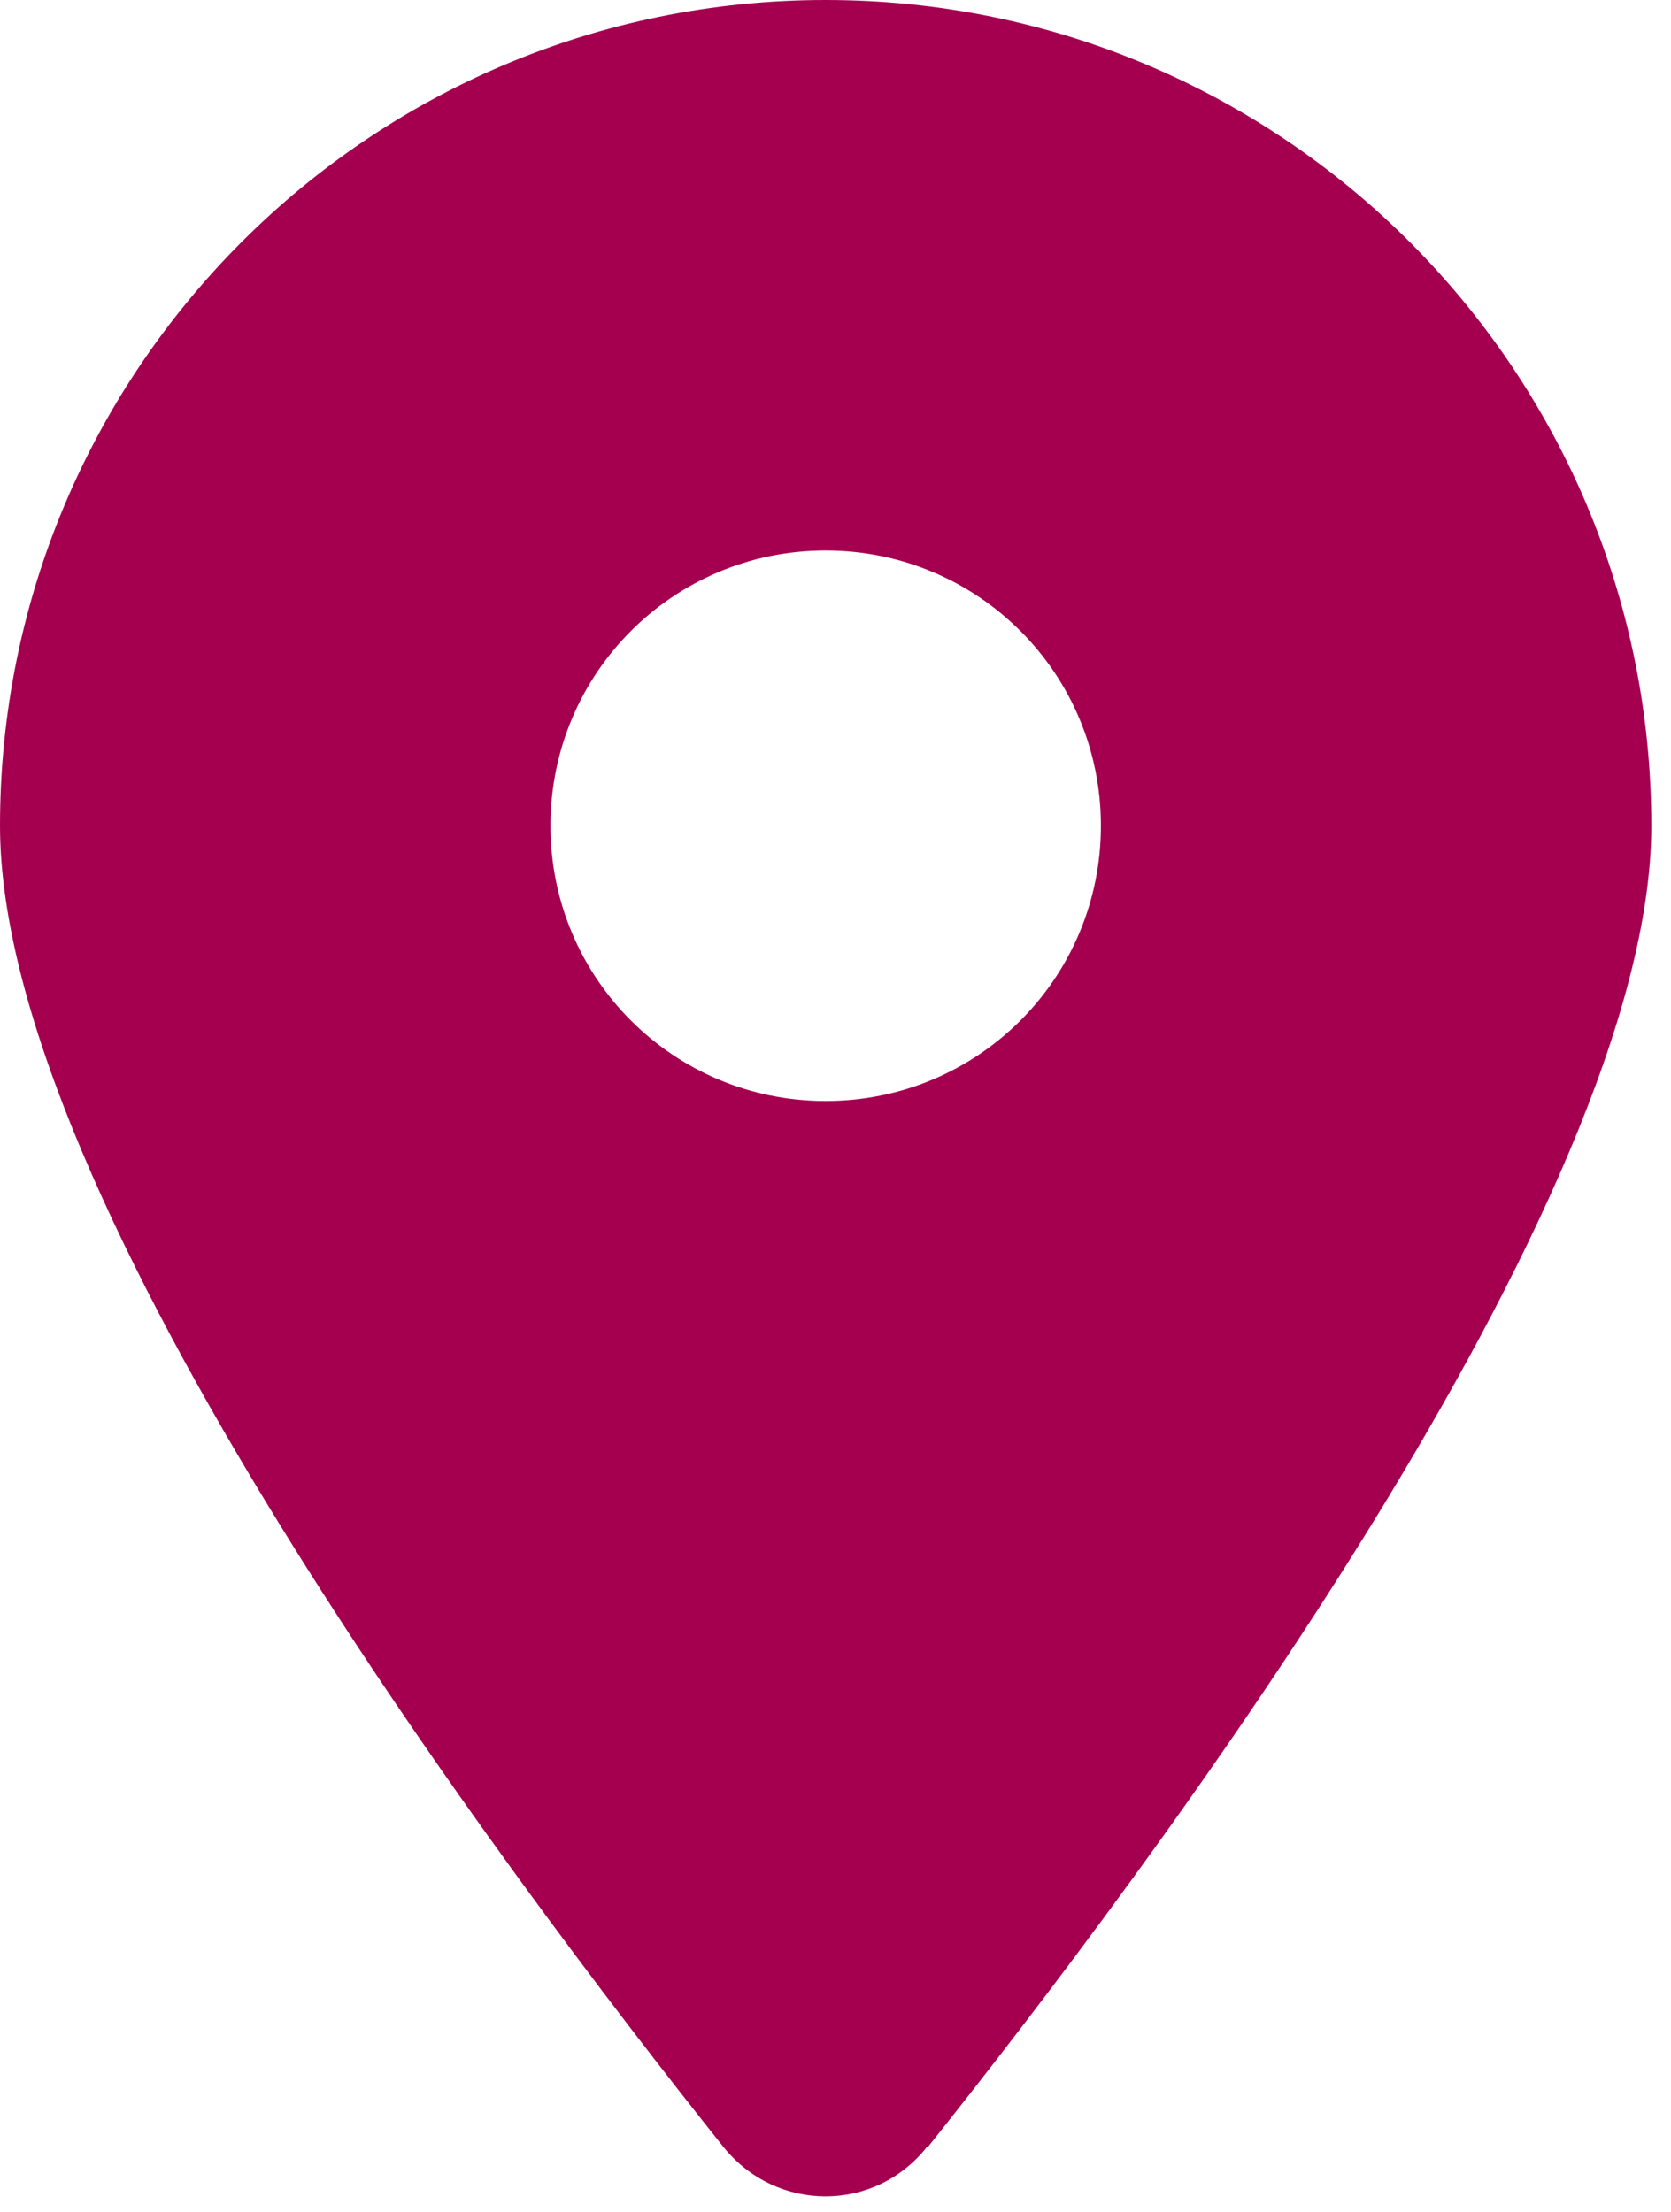
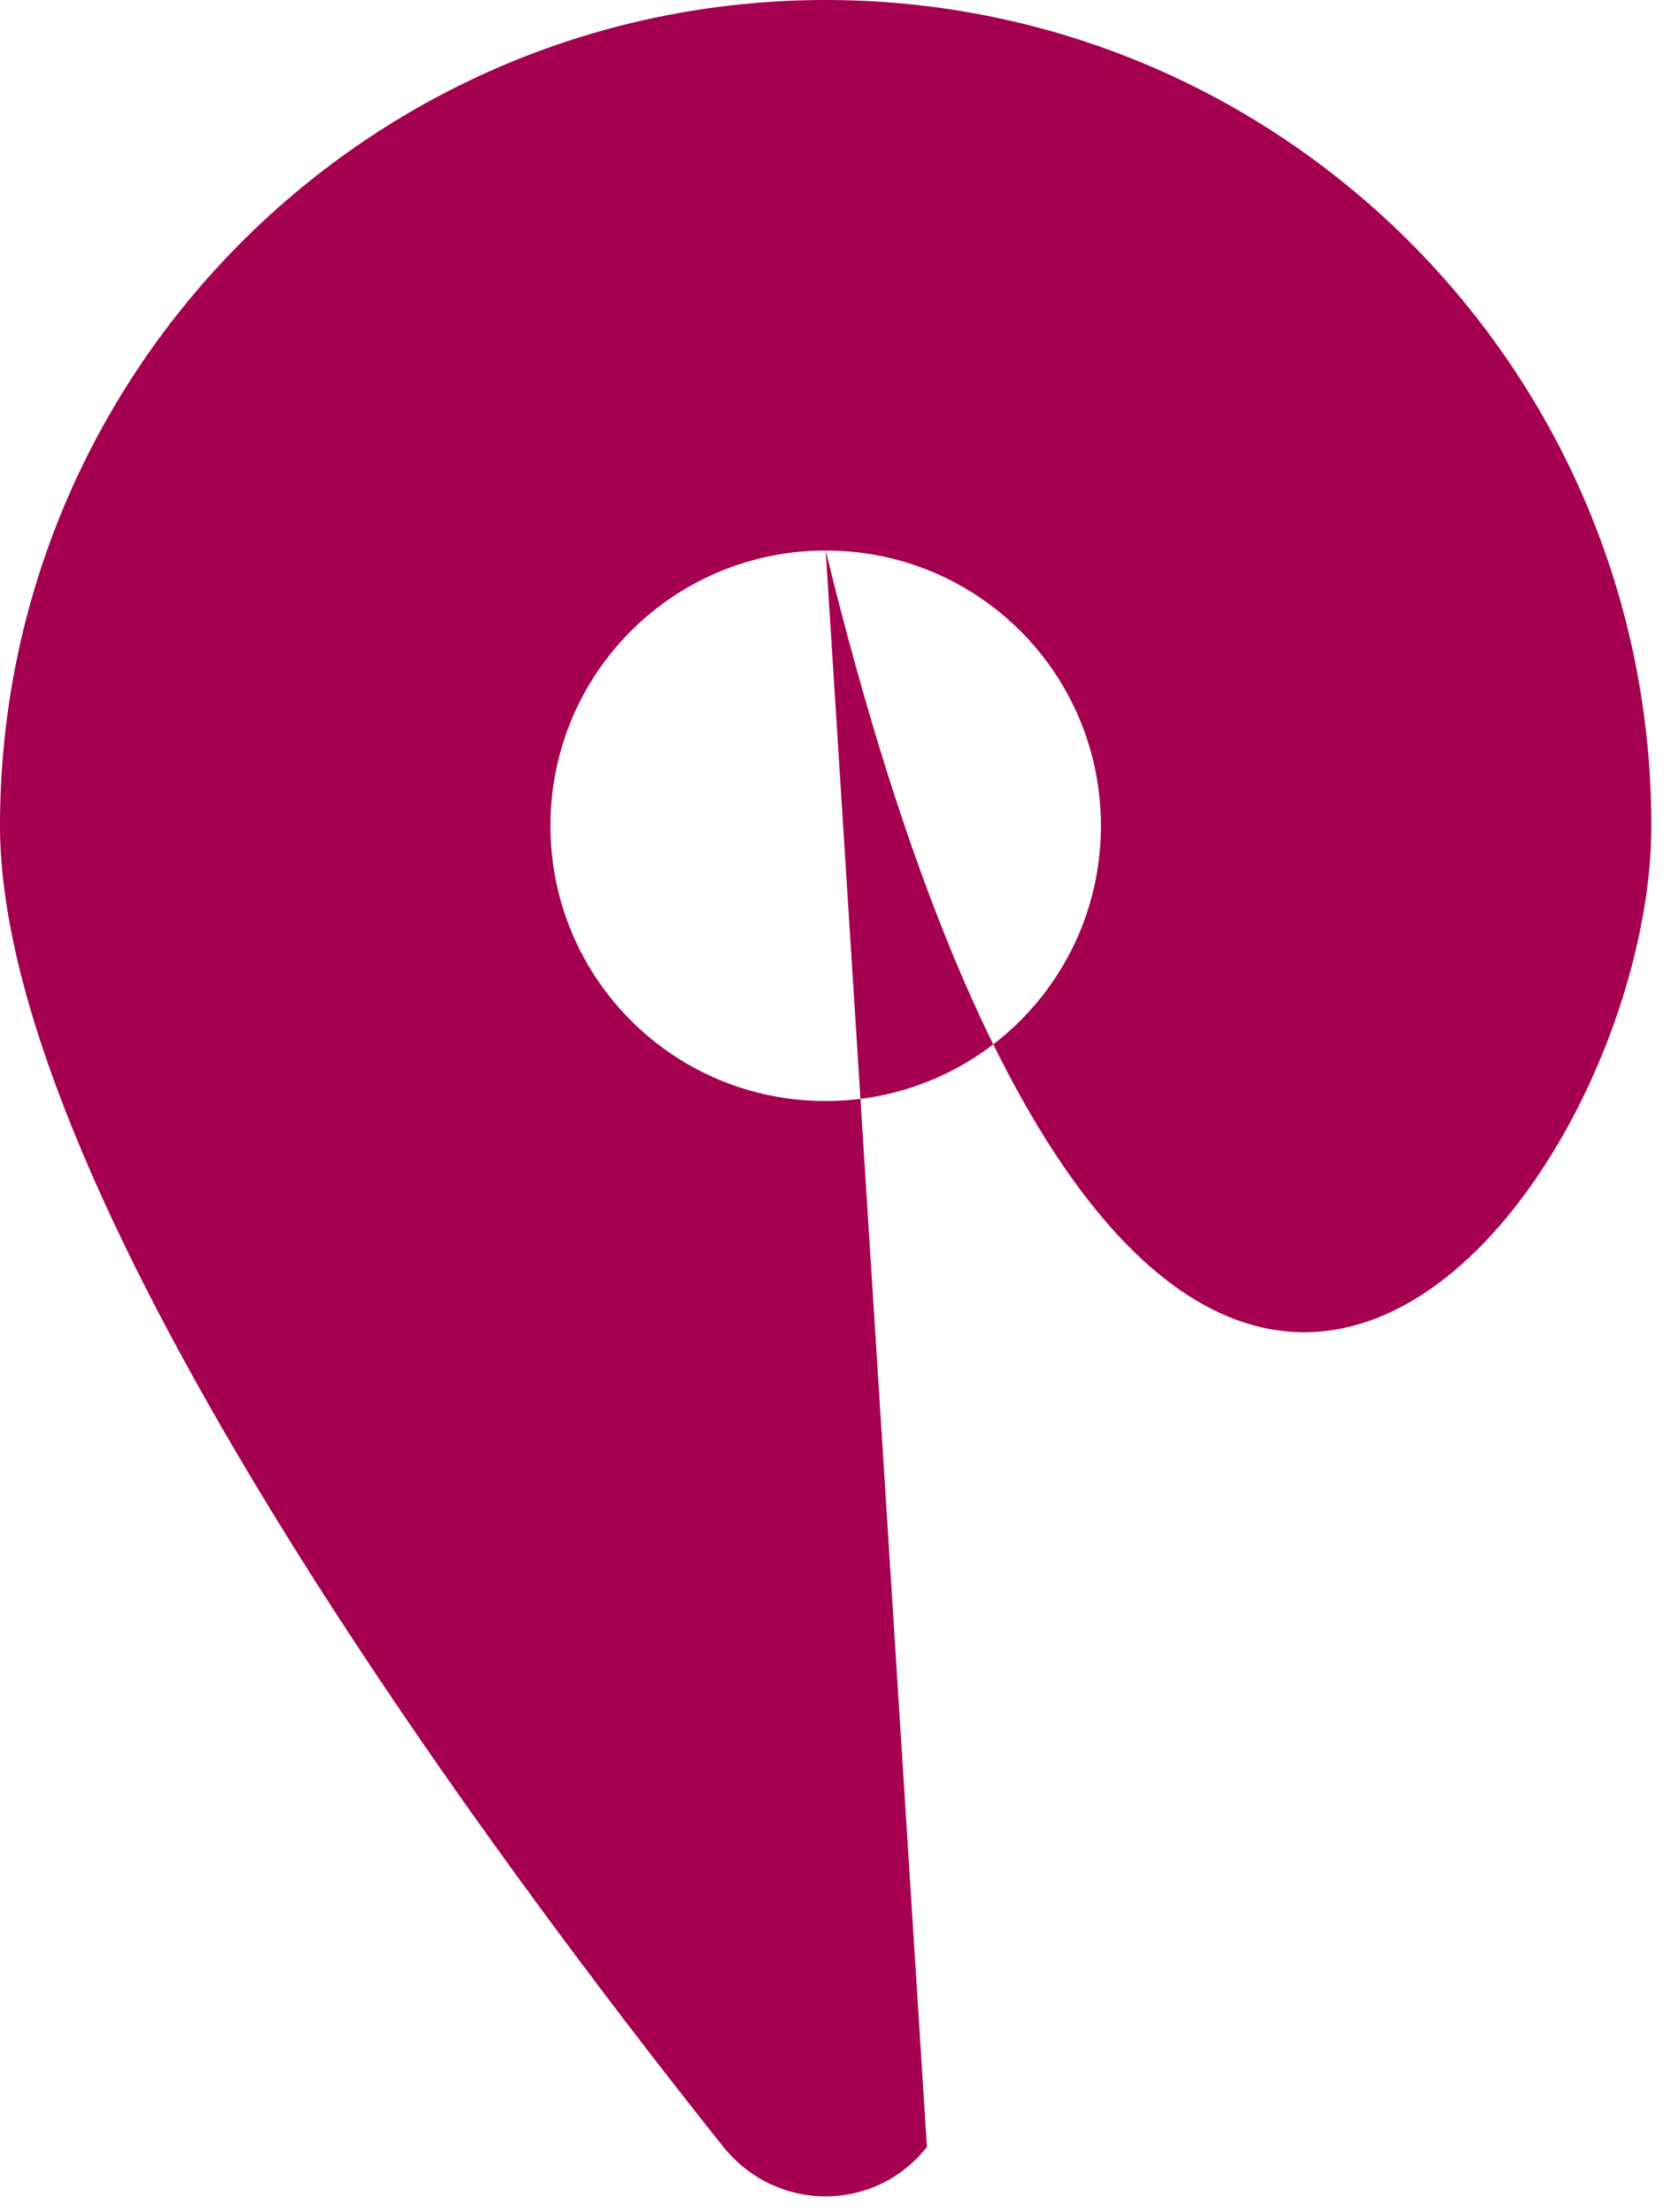
<svg xmlns="http://www.w3.org/2000/svg" width="34" height="45" viewBox="0 0 34 45" fill="none">
-   <path d="M16.8 11.2C19.9 11.2 22.4 13.7 22.4 16.8C22.4 19.9 19.9 22.4 16.8 22.4C13.7 22.4 11.2 19.9 11.2 16.8C11.2 13.7 13.7 11.2 16.8 11.2ZM18.88 43.68C23.36 38.06 33.6 24.44 33.6 16.8C33.6 7.52 26.08 0 16.8 0C7.52 0 0 7.52 0 16.8C0 24.44 10.24 38.06 14.72 43.68C15.8 45.02 17.8 45.02 18.86 43.68" fill="#A50050" />
+   <path d="M16.8 11.2C19.9 11.2 22.4 13.7 22.4 16.8C22.4 19.9 19.9 22.4 16.8 22.4C13.7 22.4 11.2 19.9 11.2 16.8C11.2 13.7 13.7 11.2 16.8 11.2ZC23.36 38.06 33.6 24.44 33.6 16.8C33.6 7.52 26.08 0 16.8 0C7.52 0 0 7.52 0 16.8C0 24.44 10.24 38.06 14.72 43.68C15.8 45.02 17.8 45.02 18.86 43.68" fill="#A50050" />
</svg>